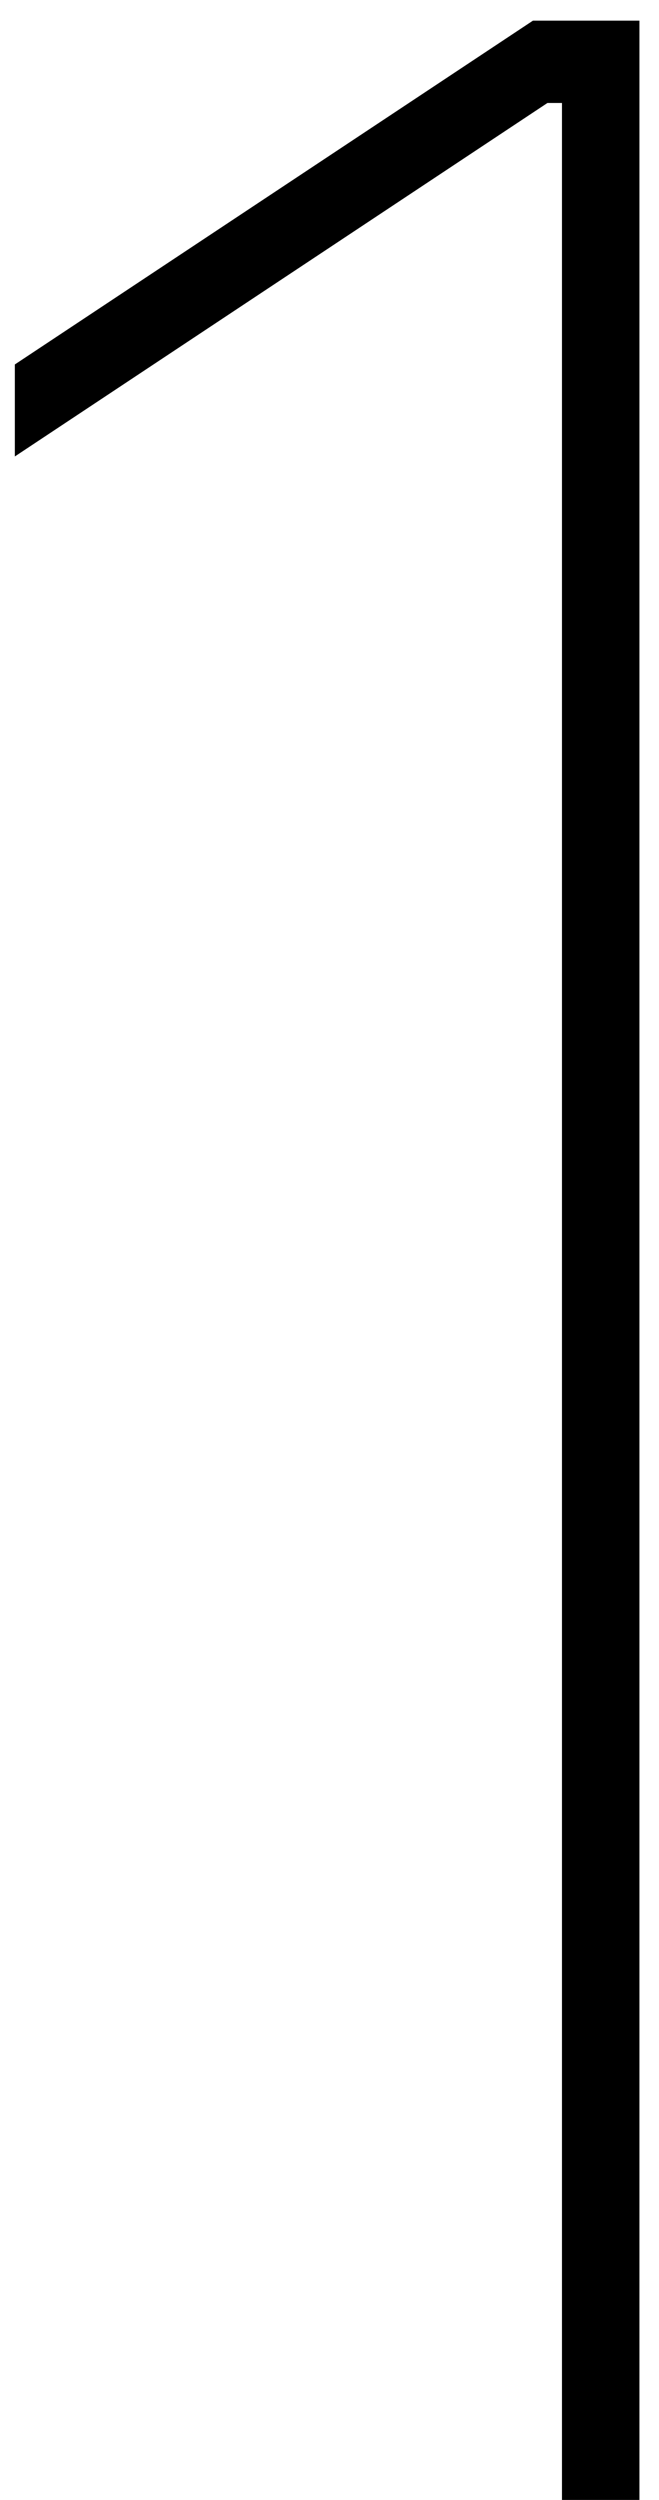
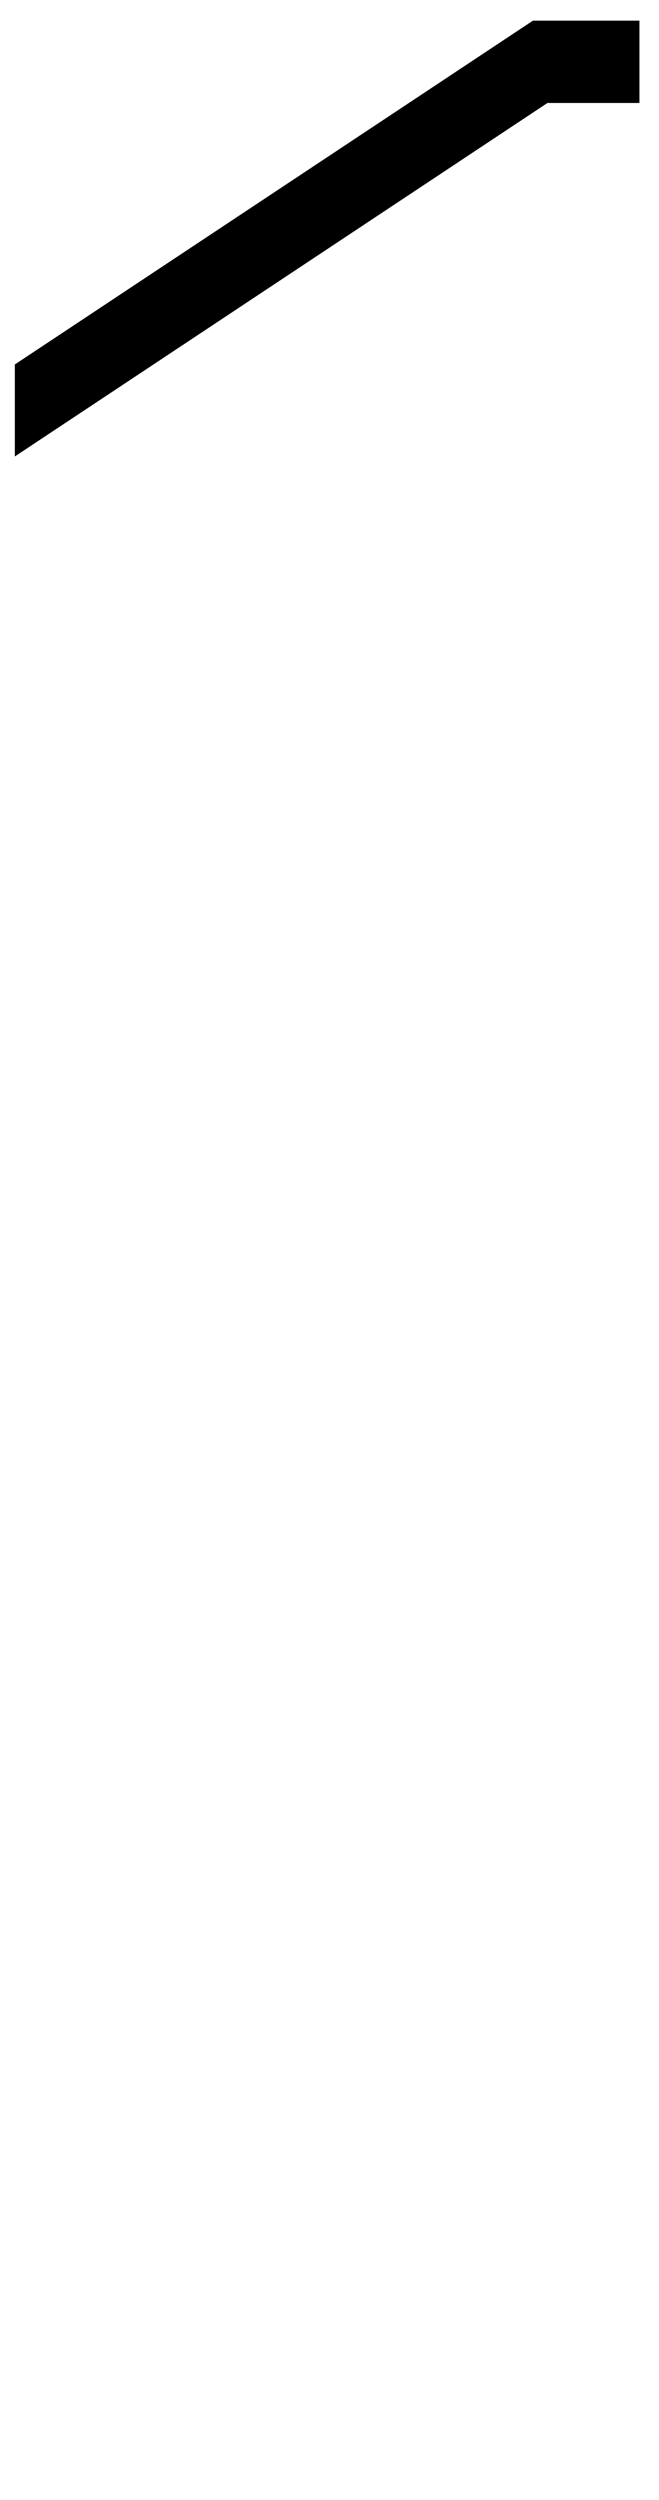
<svg xmlns="http://www.w3.org/2000/svg" width="29" height="110" viewBox="0 0 29 110" fill="none">
-   <path d="M28.139 0.909V110H24.73V4.531H24.091L0.653 20.085V16.037L23.452 0.909H28.139Z" fill="black" />
+   <path d="M28.139 0.909V110V4.531H24.091L0.653 20.085V16.037L23.452 0.909H28.139Z" fill="black" />
</svg>